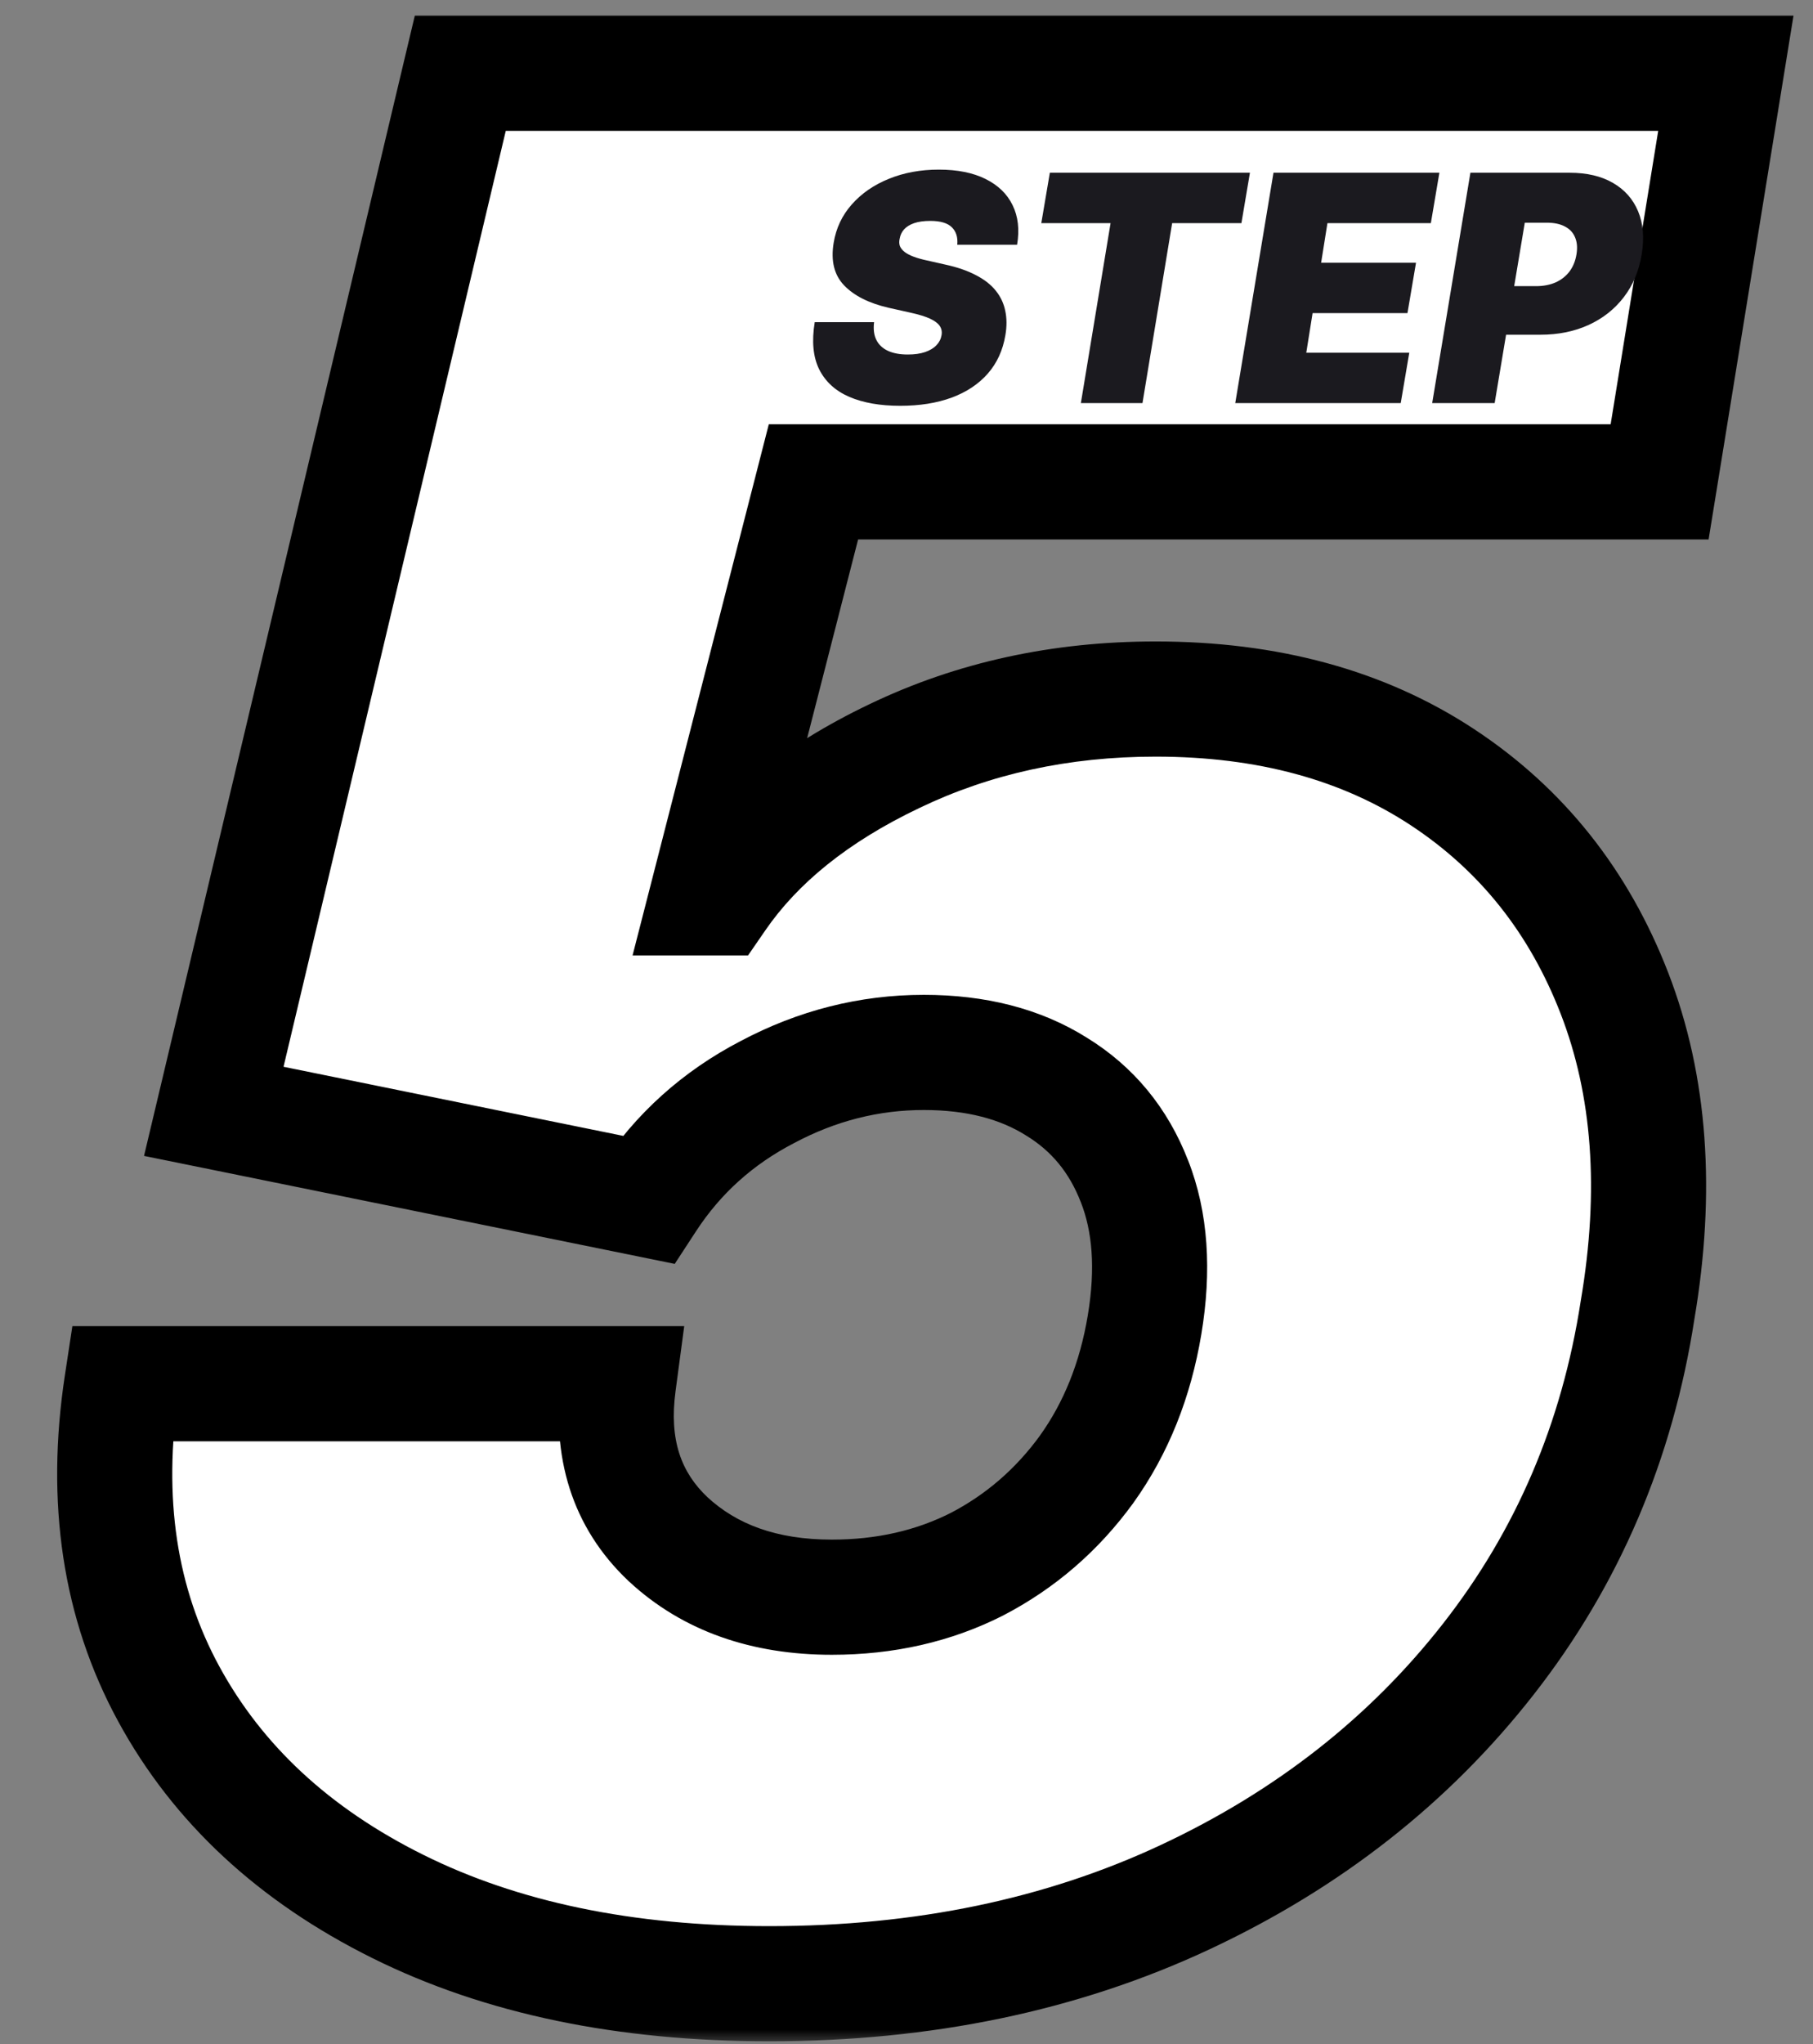
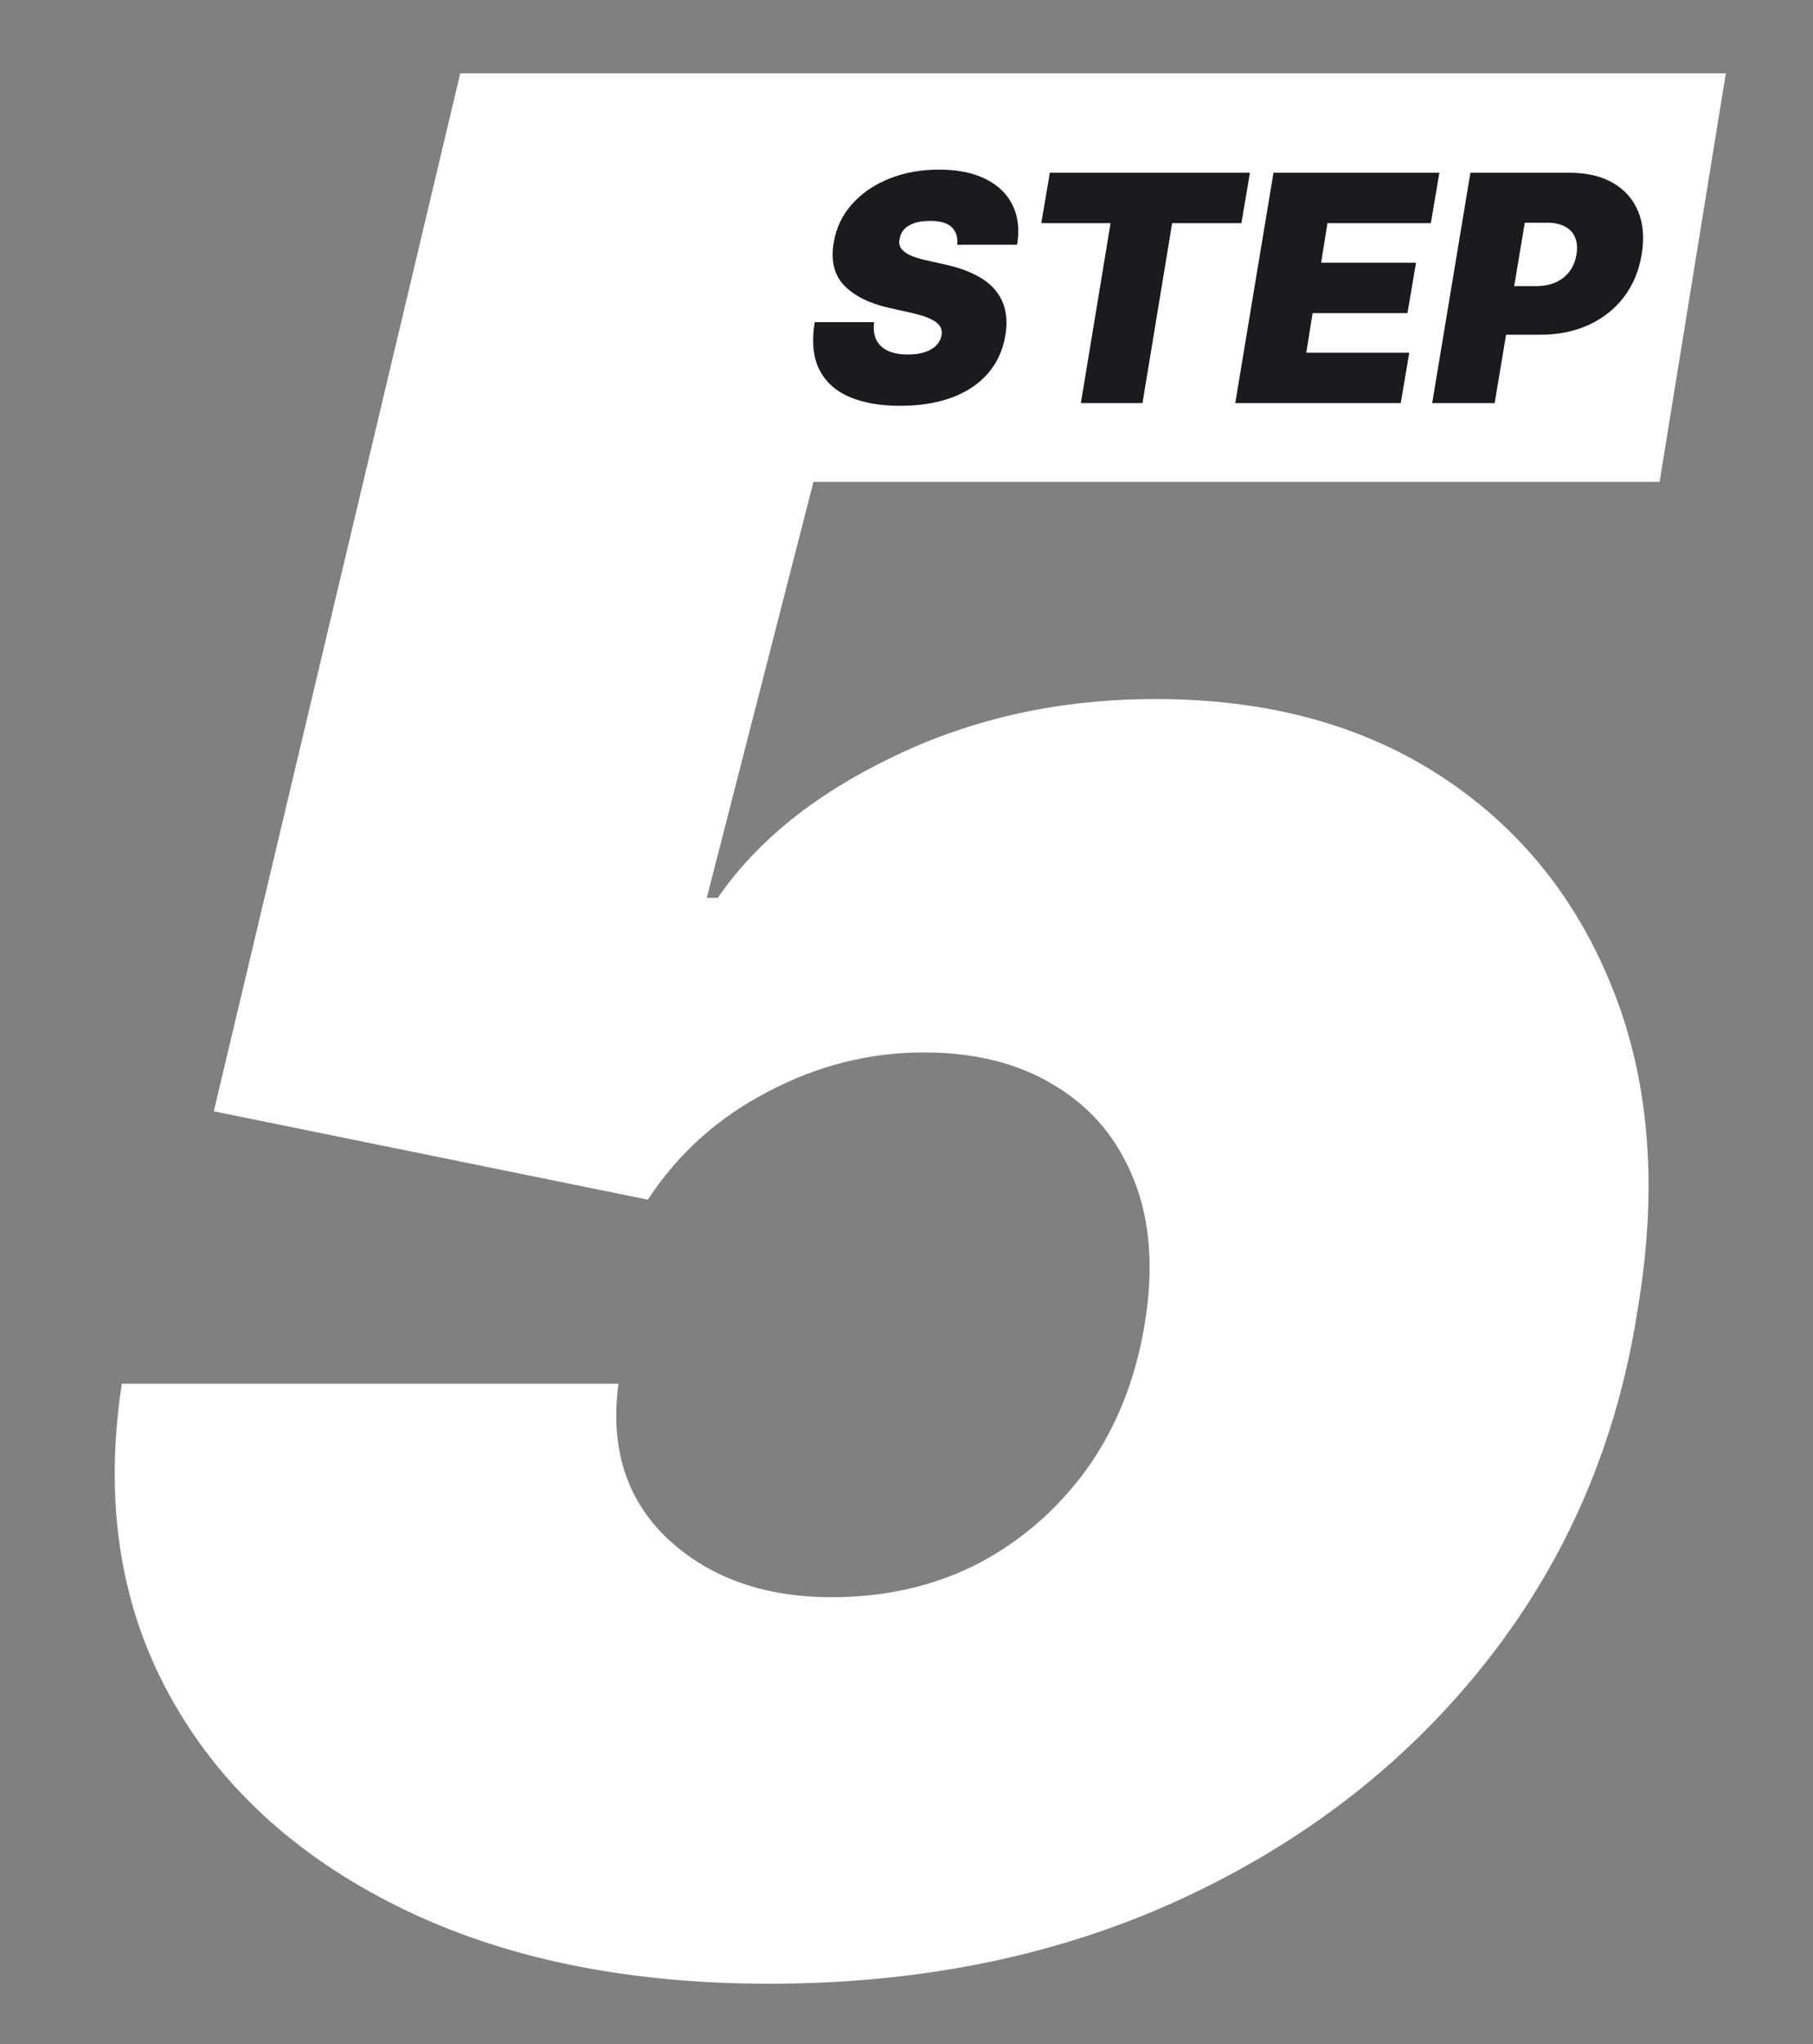
<svg xmlns="http://www.w3.org/2000/svg" width="63" height="71" viewBox="0 0 63 71" fill="none">
  <rect x="0" y="0" width="63" height="71" fill="#808080" stroke="none" />
  <path d="M26.733 68.895C21.726 68.895 17.422 68 13.821 66.21C10.22 64.42 7.567 61.959 5.863 58.827C4.158 55.695 3.615 52.105 4.233 48.057H21.491C21.193 50.294 21.768 52.094 23.217 53.458C24.666 54.8 26.562 55.471 28.906 55.471C30.76 55.471 32.443 55.088 33.956 54.321C35.469 53.533 36.736 52.435 37.759 51.029C38.782 49.602 39.453 47.929 39.773 46.011C40.092 44.094 39.975 42.432 39.421 41.026C38.867 39.598 37.962 38.501 36.705 37.734C35.447 36.945 33.913 36.551 32.102 36.551C30.206 36.551 28.395 37.009 26.669 37.925C24.943 38.82 23.558 40.067 22.514 41.665L7.429 38.596L15.994 2.545H59.971L57.67 16.736H28.267L24.56 31.182H24.943C26.307 29.2 28.352 27.56 31.079 26.26C33.828 24.939 36.854 24.278 40.156 24.278C44.055 24.278 47.379 25.184 50.128 26.995C52.876 28.806 54.868 31.31 56.104 34.506C57.34 37.702 57.606 41.366 56.903 45.5C56.2 50.06 54.474 54.097 51.726 57.613C48.977 61.129 45.462 63.888 41.179 65.891C36.896 67.893 32.081 68.895 26.733 68.895Z" fill="white" />
  <mask id="mask0_3057_1768" style="mask-type:luminance" maskUnits="userSpaceOnUse" x="1" y="0" width="62" height="71">
-     <path d="M63 0H1V71H63V0Z" fill="white" />
-     <path d="M26.733 68.895C21.726 68.895 17.422 68 13.821 66.21C10.22 64.42 7.567 61.959 5.863 58.827C4.158 55.695 3.615 52.105 4.233 48.057H21.491C21.193 50.294 21.768 52.094 23.217 53.458C24.666 54.8 26.562 55.471 28.906 55.471C30.76 55.471 32.443 55.088 33.956 54.321C35.469 53.533 36.736 52.435 37.759 51.029C38.782 49.602 39.453 47.929 39.773 46.011C40.092 44.094 39.975 42.432 39.421 41.026C38.867 39.598 37.962 38.501 36.705 37.734C35.447 36.945 33.913 36.551 32.102 36.551C30.206 36.551 28.395 37.009 26.669 37.925C24.943 38.82 23.558 40.067 22.514 41.665L7.429 38.596L15.994 2.545H59.971L57.67 16.736H28.267L24.56 31.182H24.943C26.307 29.2 28.352 27.56 31.079 26.26C33.828 24.939 36.854 24.278 40.156 24.278C44.055 24.278 47.379 25.184 50.128 26.995C52.876 28.806 54.868 31.31 56.104 34.506C57.34 37.702 57.606 41.366 56.903 45.5C56.2 50.06 54.474 54.097 51.726 57.613C48.977 61.129 45.462 63.888 41.179 65.891C36.896 67.893 32.081 68.895 26.733 68.895Z" fill="black" />
-   </mask>
+     </mask>
  <g mask="url(#mask0_3057_1768)">
    <path d="M4.233 48.057V46.057H2.515L2.256 47.755L4.233 48.057ZM21.491 48.057L23.474 48.321L23.776 46.057H21.491V48.057ZM23.217 53.458L21.846 54.914L21.852 54.92L21.858 54.925L23.217 53.458ZM33.956 54.321L34.86 56.105L34.87 56.1L34.88 56.094L33.956 54.321ZM37.759 51.029L39.377 52.205L39.381 52.2L39.385 52.194L37.759 51.029ZM39.421 41.026L37.556 41.749L37.56 41.758L39.421 41.026ZM36.704 37.734L35.642 39.428L35.652 39.434L35.663 39.441L36.704 37.734ZM26.669 37.925L27.59 39.701L27.598 39.696L27.607 39.692L26.669 37.925ZM22.514 41.665L22.115 43.624L23.446 43.895L24.188 42.759L22.514 41.665ZM7.429 38.596L5.483 38.134L5.005 40.145L7.03 40.556L7.429 38.596ZM15.994 2.545V0.545H14.414L14.048 2.083L15.994 2.545ZM59.971 2.545L61.946 2.866L62.322 0.545H59.971V2.545ZM57.67 16.736V18.736H59.372L59.645 17.056L57.67 16.736ZM28.267 16.736V14.736H26.715L26.33 16.238L28.267 16.736ZM24.559 31.182L22.622 30.685L21.981 33.182H24.559V31.182ZM24.943 31.182V33.182H25.994L26.591 32.316L24.943 31.182ZM31.079 26.26L31.94 28.065L31.946 28.062L31.079 26.26ZM56.903 45.5L54.932 45.164L54.929 45.18L54.927 45.195L56.903 45.5ZM26.733 68.895V66.895C21.96 66.895 17.976 66.042 14.711 64.419L13.821 66.21L12.931 68.001C16.868 69.958 21.491 70.895 26.733 70.895V68.895ZM13.821 66.21L14.711 64.419C11.429 62.788 9.103 60.598 7.619 57.871L5.863 58.827L4.106 59.783C6.031 63.321 9.011 66.053 12.931 68.001L13.821 66.21ZM5.863 58.827L7.619 57.871C6.154 55.179 5.648 52.042 6.21 48.358L4.233 48.057L2.256 47.755C1.582 52.168 2.162 56.212 4.106 59.783L5.863 58.827ZM4.233 48.057V50.057H21.491V48.057V46.057H4.233V48.057ZM21.491 48.057L19.509 47.792C19.139 50.569 19.86 53.045 21.846 54.914L23.217 53.458L24.588 52.002C23.677 51.144 23.247 50.019 23.474 48.321L21.491 48.057ZM23.217 53.458L21.858 54.925C23.744 56.672 26.158 57.471 28.906 57.471V55.471V53.471C26.966 53.471 25.588 52.928 24.576 51.991L23.217 53.458ZM28.906 55.471V57.471C31.044 57.471 33.042 57.027 34.86 56.105L33.956 54.321L33.051 52.537C31.844 53.149 30.475 53.471 28.906 53.471V55.471ZM33.956 54.321L34.88 56.094C36.672 55.16 38.176 53.857 39.377 52.205L37.759 51.029L36.142 49.853C35.297 51.014 34.265 51.905 33.032 52.547L33.956 54.321ZM37.759 51.029L39.385 52.194C40.604 50.492 41.381 48.526 41.745 46.34L39.773 46.011L37.8 45.682C37.525 47.331 36.96 48.711 36.133 49.864L37.759 51.029ZM39.773 46.011L41.745 46.34C42.108 44.165 42.002 42.12 41.282 40.292L39.421 41.026L37.56 41.758C37.948 42.744 38.077 44.022 37.8 45.682L39.773 46.011ZM39.421 41.026L41.285 40.302C40.58 38.483 39.394 37.032 37.746 36.026L36.704 37.734L35.663 39.441C36.529 39.97 37.154 40.713 37.556 41.749L39.421 41.026ZM36.704 37.734L37.767 36.039C36.128 35.011 34.206 34.551 32.102 34.551V36.551V38.551C33.62 38.551 34.767 38.879 35.642 39.428L36.704 37.734ZM32.102 36.551V34.551C29.869 34.551 27.737 35.094 25.731 36.159L26.669 37.925L27.607 39.692C29.053 38.924 30.543 38.551 32.102 38.551V36.551ZM26.669 37.925L25.748 36.15C23.723 37.2 22.076 38.679 20.84 40.571L22.514 41.665L24.188 42.759C25.04 41.454 26.163 40.44 27.59 39.701L26.669 37.925ZM22.514 41.665L22.913 39.705L7.827 36.637L7.429 38.596L7.03 40.556L22.115 43.624L22.514 41.665ZM7.429 38.596L9.375 39.059L17.94 3.008L15.994 2.545L14.048 2.083L5.483 38.134L7.429 38.596ZM15.994 2.545V4.545H59.971V2.545V0.545H15.994V2.545ZM59.971 2.545L57.997 2.225L55.696 16.416L57.67 16.736L59.645 17.056L61.946 2.866L59.971 2.545ZM57.67 16.736V14.736H28.267V16.736V18.736H57.67V16.736ZM28.267 16.736L26.33 16.238L22.622 30.685L24.559 31.182L26.497 31.679L30.204 17.233L28.267 16.736ZM24.559 31.182V33.182H24.943V31.182V29.182H24.559V31.182ZM24.943 31.182L26.591 32.316C27.71 30.688 29.449 29.252 31.94 28.065L31.079 26.26L30.219 24.454C27.255 25.867 24.903 27.712 23.295 30.048L24.943 31.182ZM31.079 26.26L31.946 28.062C34.402 26.882 37.128 26.278 40.156 26.278V24.278V22.278C36.579 22.278 33.254 22.996 30.213 24.457L31.079 26.26ZM40.156 24.278V26.278C43.737 26.278 46.662 27.106 49.027 28.665L50.128 26.995L51.228 25.325C48.096 23.261 44.373 22.278 40.156 22.278V24.278ZM50.128 26.995L49.027 28.665C51.413 30.237 53.147 32.402 54.239 35.227L56.104 34.506L57.97 33.784C56.59 30.217 54.339 27.375 51.228 25.325L50.128 26.995ZM56.104 34.506L54.239 35.227C55.318 38.019 55.588 41.307 54.932 45.164L56.903 45.5L58.875 45.835C59.625 41.426 59.362 37.384 57.97 33.784L56.104 34.506ZM56.903 45.5L54.927 45.195C54.274 49.428 52.681 53.144 50.15 56.381L51.726 57.613L53.301 58.845C56.268 55.05 58.126 50.691 58.88 45.805L56.903 45.5ZM51.726 57.613L50.15 56.381C47.607 59.634 44.347 62.201 40.332 64.079L41.179 65.891L42.026 67.702C46.576 65.574 50.347 62.623 53.301 58.845L51.726 57.613ZM41.179 65.891L40.332 64.079C36.347 65.942 31.826 66.895 26.733 66.895V68.895V70.895C32.335 70.895 37.445 69.844 42.026 67.702L41.179 65.891Z" fill="black" />
  </g>
  <path d="M33.264 8.5C33.288 8.242 33.225 8.04 33.077 7.895C32.929 7.746 32.679 7.672 32.327 7.672C32.103 7.672 31.916 7.698 31.765 7.75C31.616 7.802 31.5 7.874 31.417 7.965C31.336 8.056 31.285 8.162 31.265 8.281C31.241 8.375 31.242 8.461 31.268 8.539C31.297 8.615 31.351 8.684 31.429 8.746C31.509 8.809 31.615 8.865 31.745 8.914C31.878 8.964 32.035 9.008 32.218 9.047L32.843 9.188C33.27 9.281 33.628 9.405 33.917 9.559C34.209 9.71 34.438 9.889 34.604 10.098C34.771 10.306 34.88 10.539 34.932 10.797C34.987 11.055 34.989 11.336 34.936 11.641C34.848 12.167 34.644 12.612 34.323 12.977C34.003 13.341 33.585 13.618 33.069 13.809C32.554 13.999 31.957 14.094 31.28 14.094C30.587 14.094 29.999 13.991 29.515 13.785C29.033 13.577 28.684 13.259 28.468 12.832C28.254 12.402 28.202 11.854 28.311 11.188H30.374C30.343 11.432 30.369 11.638 30.452 11.805C30.535 11.971 30.669 12.098 30.854 12.184C31.039 12.27 31.27 12.312 31.546 12.312C31.78 12.312 31.981 12.284 32.147 12.227C32.314 12.169 32.446 12.09 32.542 11.988C32.638 11.887 32.697 11.771 32.718 11.641C32.739 11.521 32.718 11.414 32.655 11.32C32.593 11.227 32.479 11.142 32.315 11.066C32.151 10.991 31.926 10.922 31.64 10.859L30.874 10.688C30.194 10.531 29.681 10.273 29.335 9.914C28.988 9.555 28.866 9.063 28.968 8.438C29.051 7.927 29.261 7.482 29.597 7.102C29.935 6.719 30.365 6.422 30.886 6.211C31.409 5.997 31.988 5.891 32.624 5.891C33.27 5.891 33.81 5.999 34.245 6.215C34.682 6.431 34.996 6.734 35.186 7.125C35.379 7.516 35.431 7.974 35.343 8.5H33.264ZM36.184 7.75L36.481 6H43.434L43.138 7.75H40.731L39.7 14H37.559L38.591 7.75H36.184ZM42.924 14L44.252 6H50.017L49.721 7.75H46.127L45.908 9.125H49.205L48.908 10.875H45.611L45.392 12.25H48.971L48.674 14H42.924ZM49.767 14L51.095 6H54.548C55.142 6 55.642 6.117 56.048 6.352C56.454 6.586 56.746 6.915 56.923 7.34C57.1 7.764 57.142 8.26 57.048 8.828C56.954 9.406 56.746 9.905 56.423 10.324C56.102 10.741 55.694 11.062 55.196 11.289C54.701 11.513 54.147 11.625 53.532 11.625H51.47L51.751 9.938H53.376C53.636 9.938 53.865 9.893 54.063 9.805C54.261 9.714 54.421 9.586 54.544 9.422C54.666 9.255 54.746 9.057 54.782 8.828C54.819 8.599 54.802 8.404 54.731 8.242C54.664 8.078 54.546 7.953 54.38 7.867C54.216 7.779 54.006 7.734 53.751 7.734H52.985L51.938 14H49.767Z" fill="#1B1A1F" />
</svg>